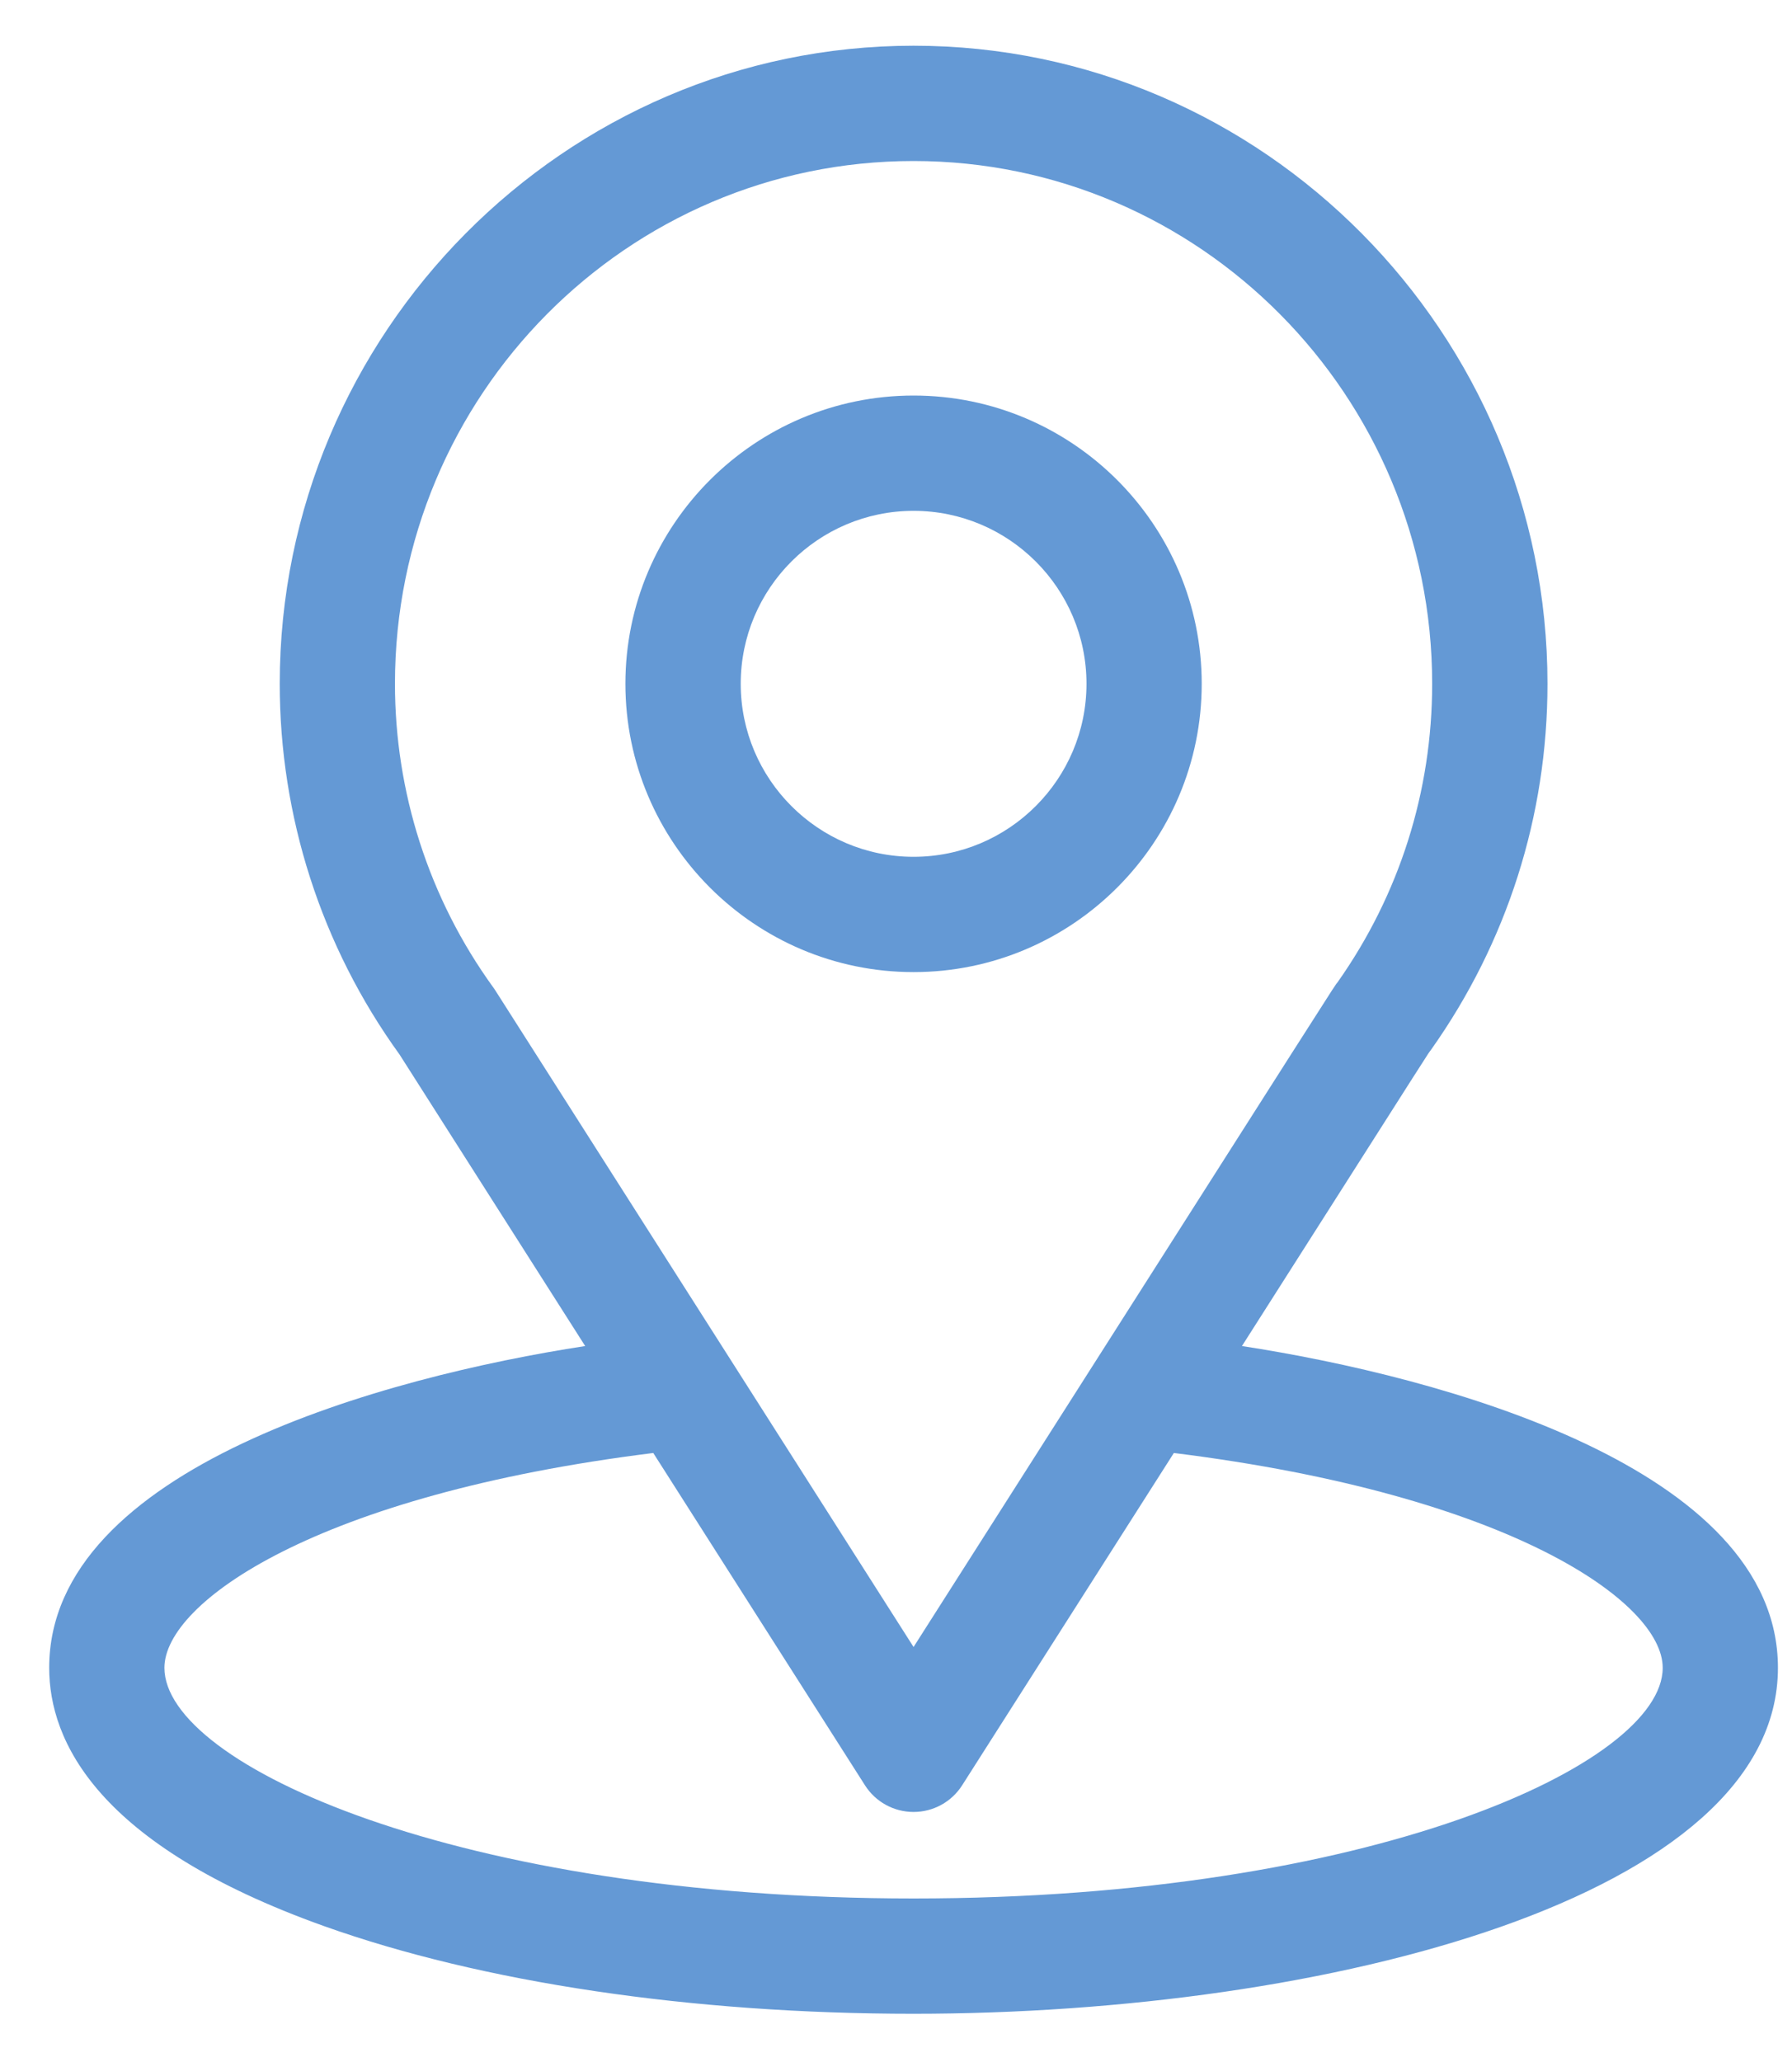
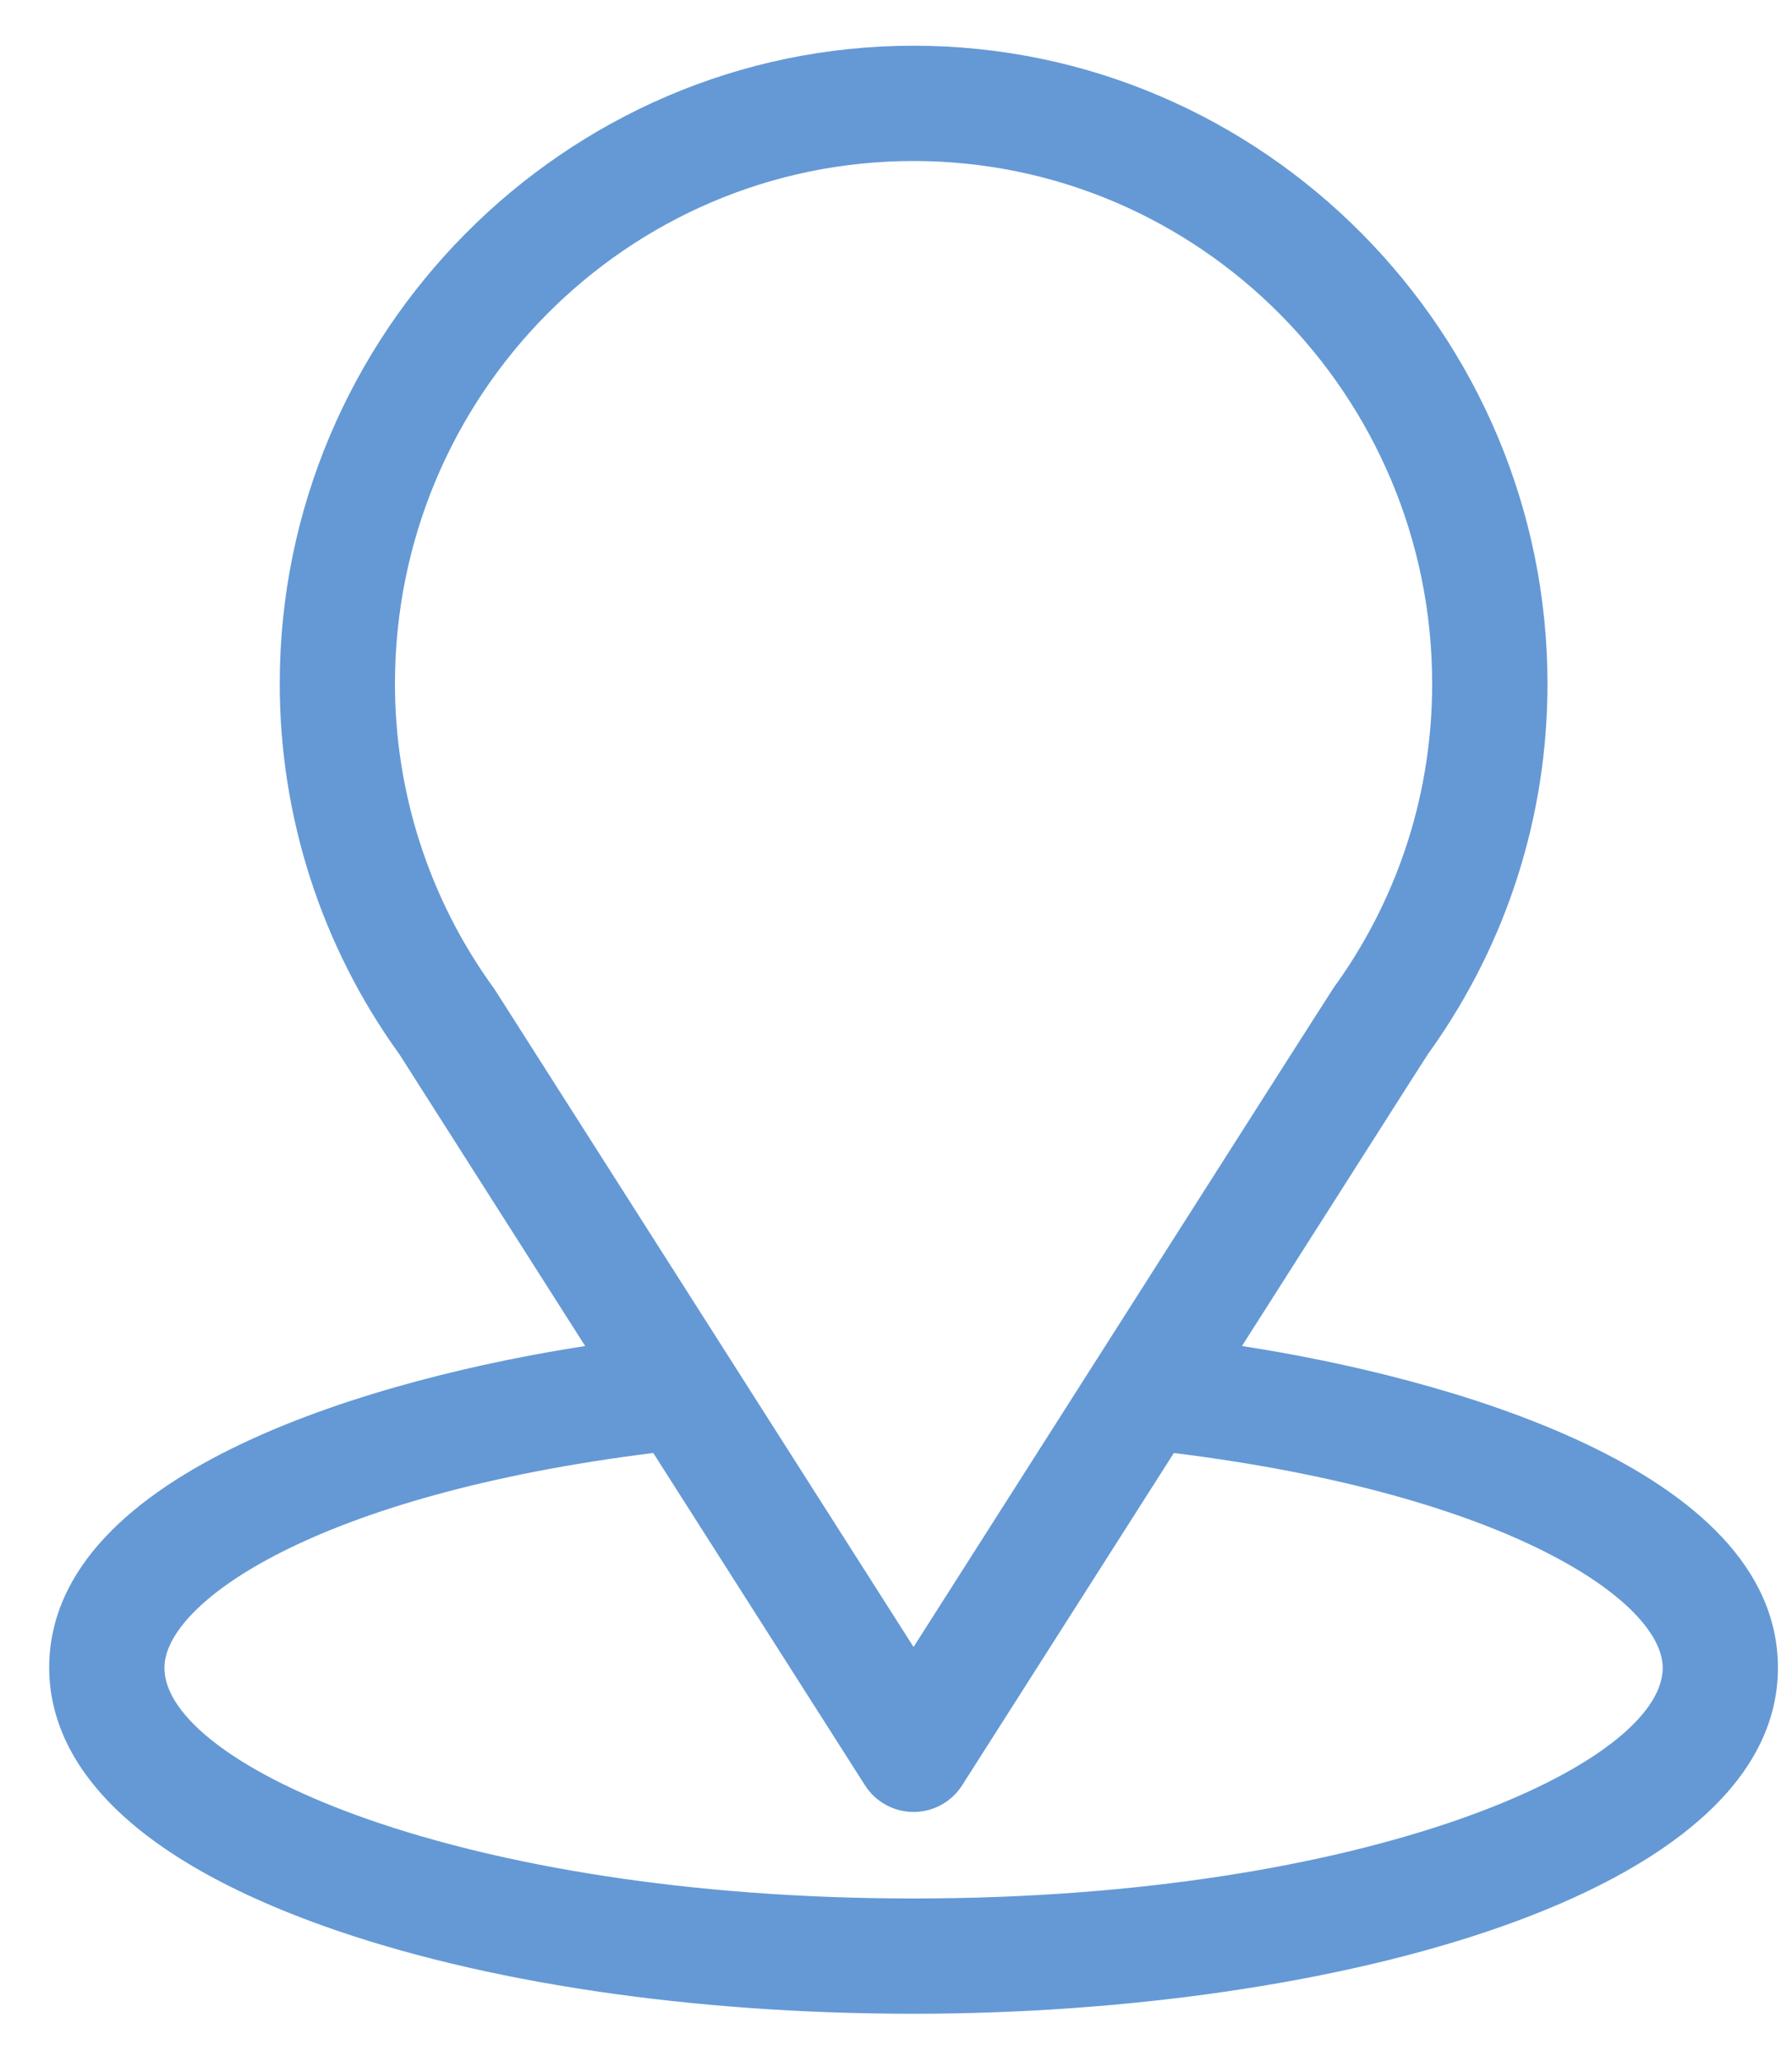
<svg xmlns="http://www.w3.org/2000/svg" width="20" height="23" viewBox="0 0 20 23" fill="none">
  <path d="M13.861 15.014C16.197 11.348 15.903 11.806 15.971 11.71C16.821 10.511 17.271 9.099 17.271 7.627C17.271 3.725 14.104 0.51 10.196 0.51C6.301 0.51 3.122 3.718 3.122 7.627C3.122 9.098 3.58 10.547 4.459 11.762L6.531 15.014C4.316 15.354 0.549 16.369 0.549 18.603C0.549 19.418 1.081 20.578 3.613 21.483C5.381 22.114 7.719 22.462 10.196 22.462C14.828 22.462 19.843 21.156 19.843 18.603C19.843 16.369 16.081 15.355 13.861 15.014ZM5.533 11.055C5.526 11.044 5.519 11.033 5.511 11.022C4.78 10.017 4.408 8.825 4.408 7.627C4.408 4.411 6.998 1.796 10.196 1.796C13.388 1.796 15.984 4.412 15.984 7.627C15.984 8.827 15.619 9.978 14.928 10.957C14.866 11.039 15.189 10.537 10.196 18.371L5.533 11.055ZM10.196 21.176C5.137 21.176 1.835 19.689 1.835 18.603C1.835 17.874 3.532 16.674 7.291 16.207L9.654 19.914C9.772 20.099 9.976 20.211 10.196 20.211C10.416 20.211 10.62 20.099 10.738 19.914L13.101 16.207C16.86 16.674 18.557 17.874 18.557 18.603C18.557 19.68 15.285 21.176 10.196 21.176Z" fill="#6499D5" />
-   <path d="M10.196 4.412C8.423 4.412 6.98 5.854 6.98 7.627C6.98 9.4 8.423 10.843 10.196 10.843C11.969 10.843 13.412 9.4 13.412 7.627C13.412 5.854 11.969 4.412 10.196 4.412ZM10.196 9.557C9.132 9.557 8.267 8.691 8.267 7.627C8.267 6.563 9.132 5.698 10.196 5.698C11.26 5.698 12.126 6.563 12.126 7.627C12.126 8.691 11.26 9.557 10.196 9.557Z" fill="#6499D5" />
</svg>